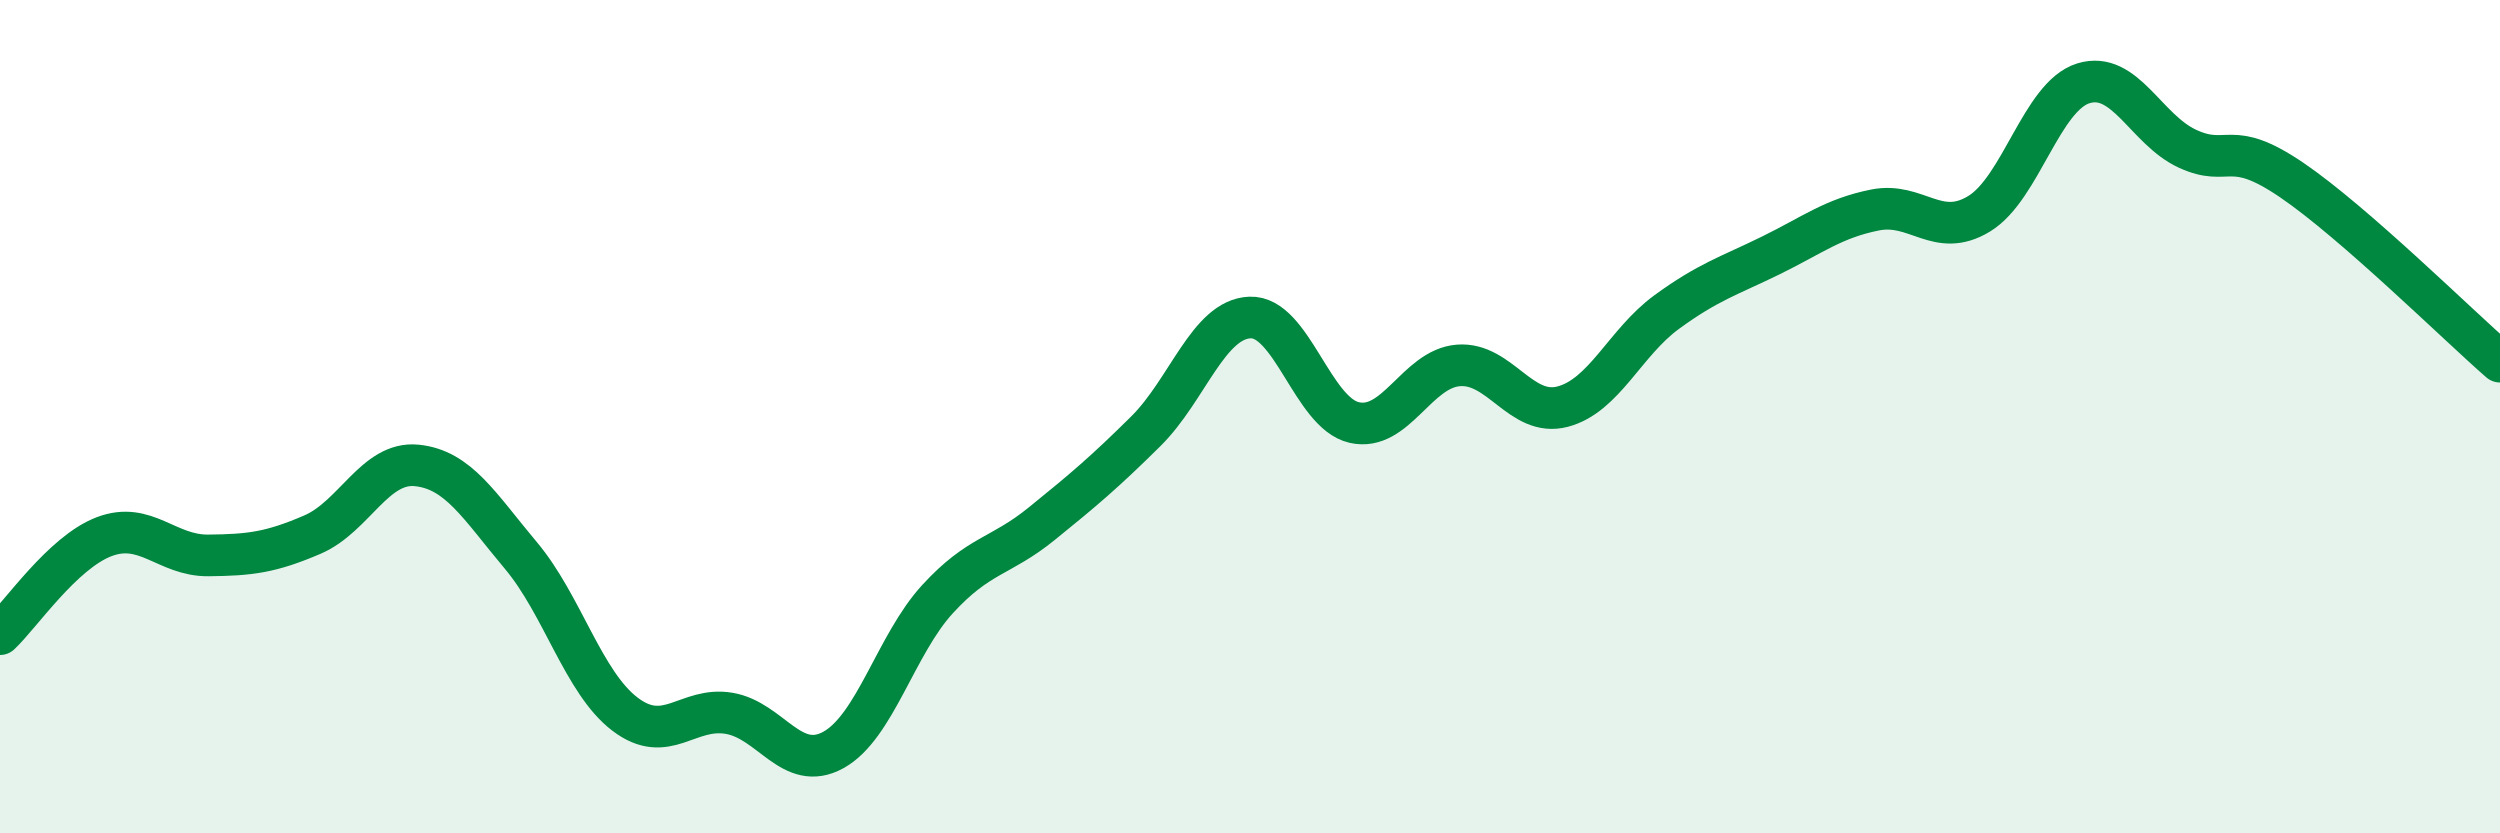
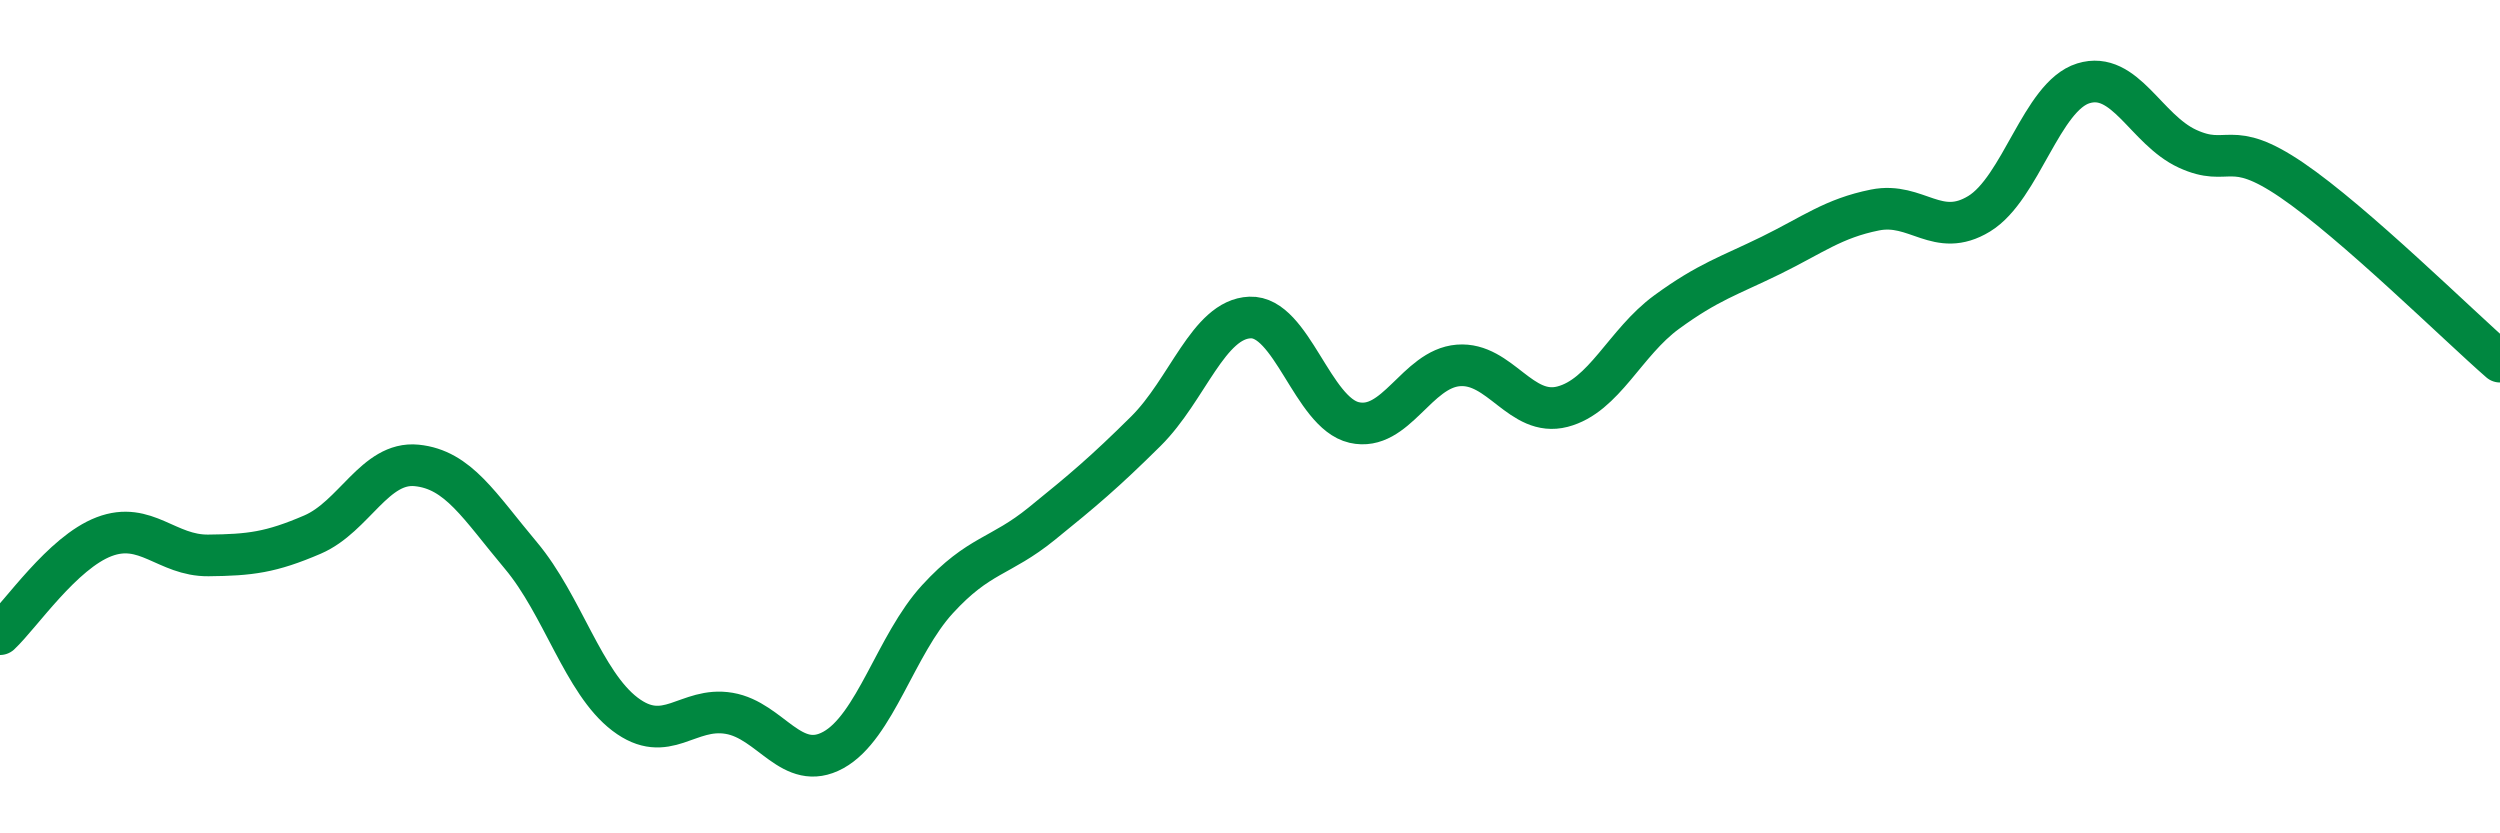
<svg xmlns="http://www.w3.org/2000/svg" width="60" height="20" viewBox="0 0 60 20">
-   <path d="M 0,15.22 C 0.5,14.75 1.5,13.26 2.5,12.88 C 3.5,12.5 4,13.34 5,13.33 C 6,13.32 6.5,13.26 7.5,12.83 C 8.5,12.4 9,11.07 10,11.17 C 11,11.27 11.5,12.14 12.5,13.33 C 13.5,14.52 14,16.38 15,17.14 C 16,17.9 16.5,16.95 17.5,17.12 C 18.5,17.29 19,18.55 20,18 C 21,17.45 21.5,15.47 22.5,14.38 C 23.5,13.29 24,13.38 25,12.57 C 26,11.76 26.5,11.34 27.5,10.35 C 28.5,9.36 29,7.66 30,7.62 C 31,7.58 31.5,9.91 32.5,10.14 C 33.5,10.37 34,8.85 35,8.77 C 36,8.69 36.5,10.02 37.5,9.76 C 38.5,9.5 39,8.22 40,7.49 C 41,6.76 41.5,6.62 42.5,6.13 C 43.5,5.64 44,5.24 45,5.04 C 46,4.84 46.5,5.74 47.5,5.13 C 48.5,4.52 49,2.31 50,2 C 51,1.69 51.5,3.11 52.5,3.57 C 53.5,4.03 53.5,3.3 55,4.32 C 56.5,5.34 59,7.81 60,8.68L60 20L0 20Z" fill="#008740" opacity="0.1" stroke-linecap="round" stroke-linejoin="round" />
  <path d="M 0,15.22 C 0.5,14.75 1.5,13.26 2.5,12.88 C 3.5,12.5 4,13.34 5,13.33 C 6,13.32 6.5,13.26 7.5,12.83 C 8.5,12.4 9,11.07 10,11.17 C 11,11.27 11.5,12.14 12.5,13.33 C 13.5,14.52 14,16.38 15,17.14 C 16,17.9 16.5,16.95 17.5,17.12 C 18.5,17.29 19,18.55 20,18 C 21,17.45 21.5,15.47 22.5,14.38 C 23.5,13.29 24,13.38 25,12.57 C 26,11.76 26.5,11.34 27.5,10.35 C 28.5,9.36 29,7.66 30,7.62 C 31,7.58 31.5,9.91 32.5,10.14 C 33.5,10.37 34,8.85 35,8.77 C 36,8.69 36.5,10.02 37.5,9.76 C 38.5,9.5 39,8.22 40,7.49 C 41,6.76 41.5,6.62 42.5,6.13 C 43.5,5.64 44,5.24 45,5.04 C 46,4.84 46.5,5.74 47.5,5.13 C 48.5,4.52 49,2.31 50,2 C 51,1.69 51.5,3.11 52.5,3.57 C 53.5,4.03 53.5,3.3 55,4.32 C 56.5,5.34 59,7.81 60,8.68" stroke="#008740" stroke-width="1" fill="none" stroke-linecap="round" stroke-linejoin="round" />
</svg>